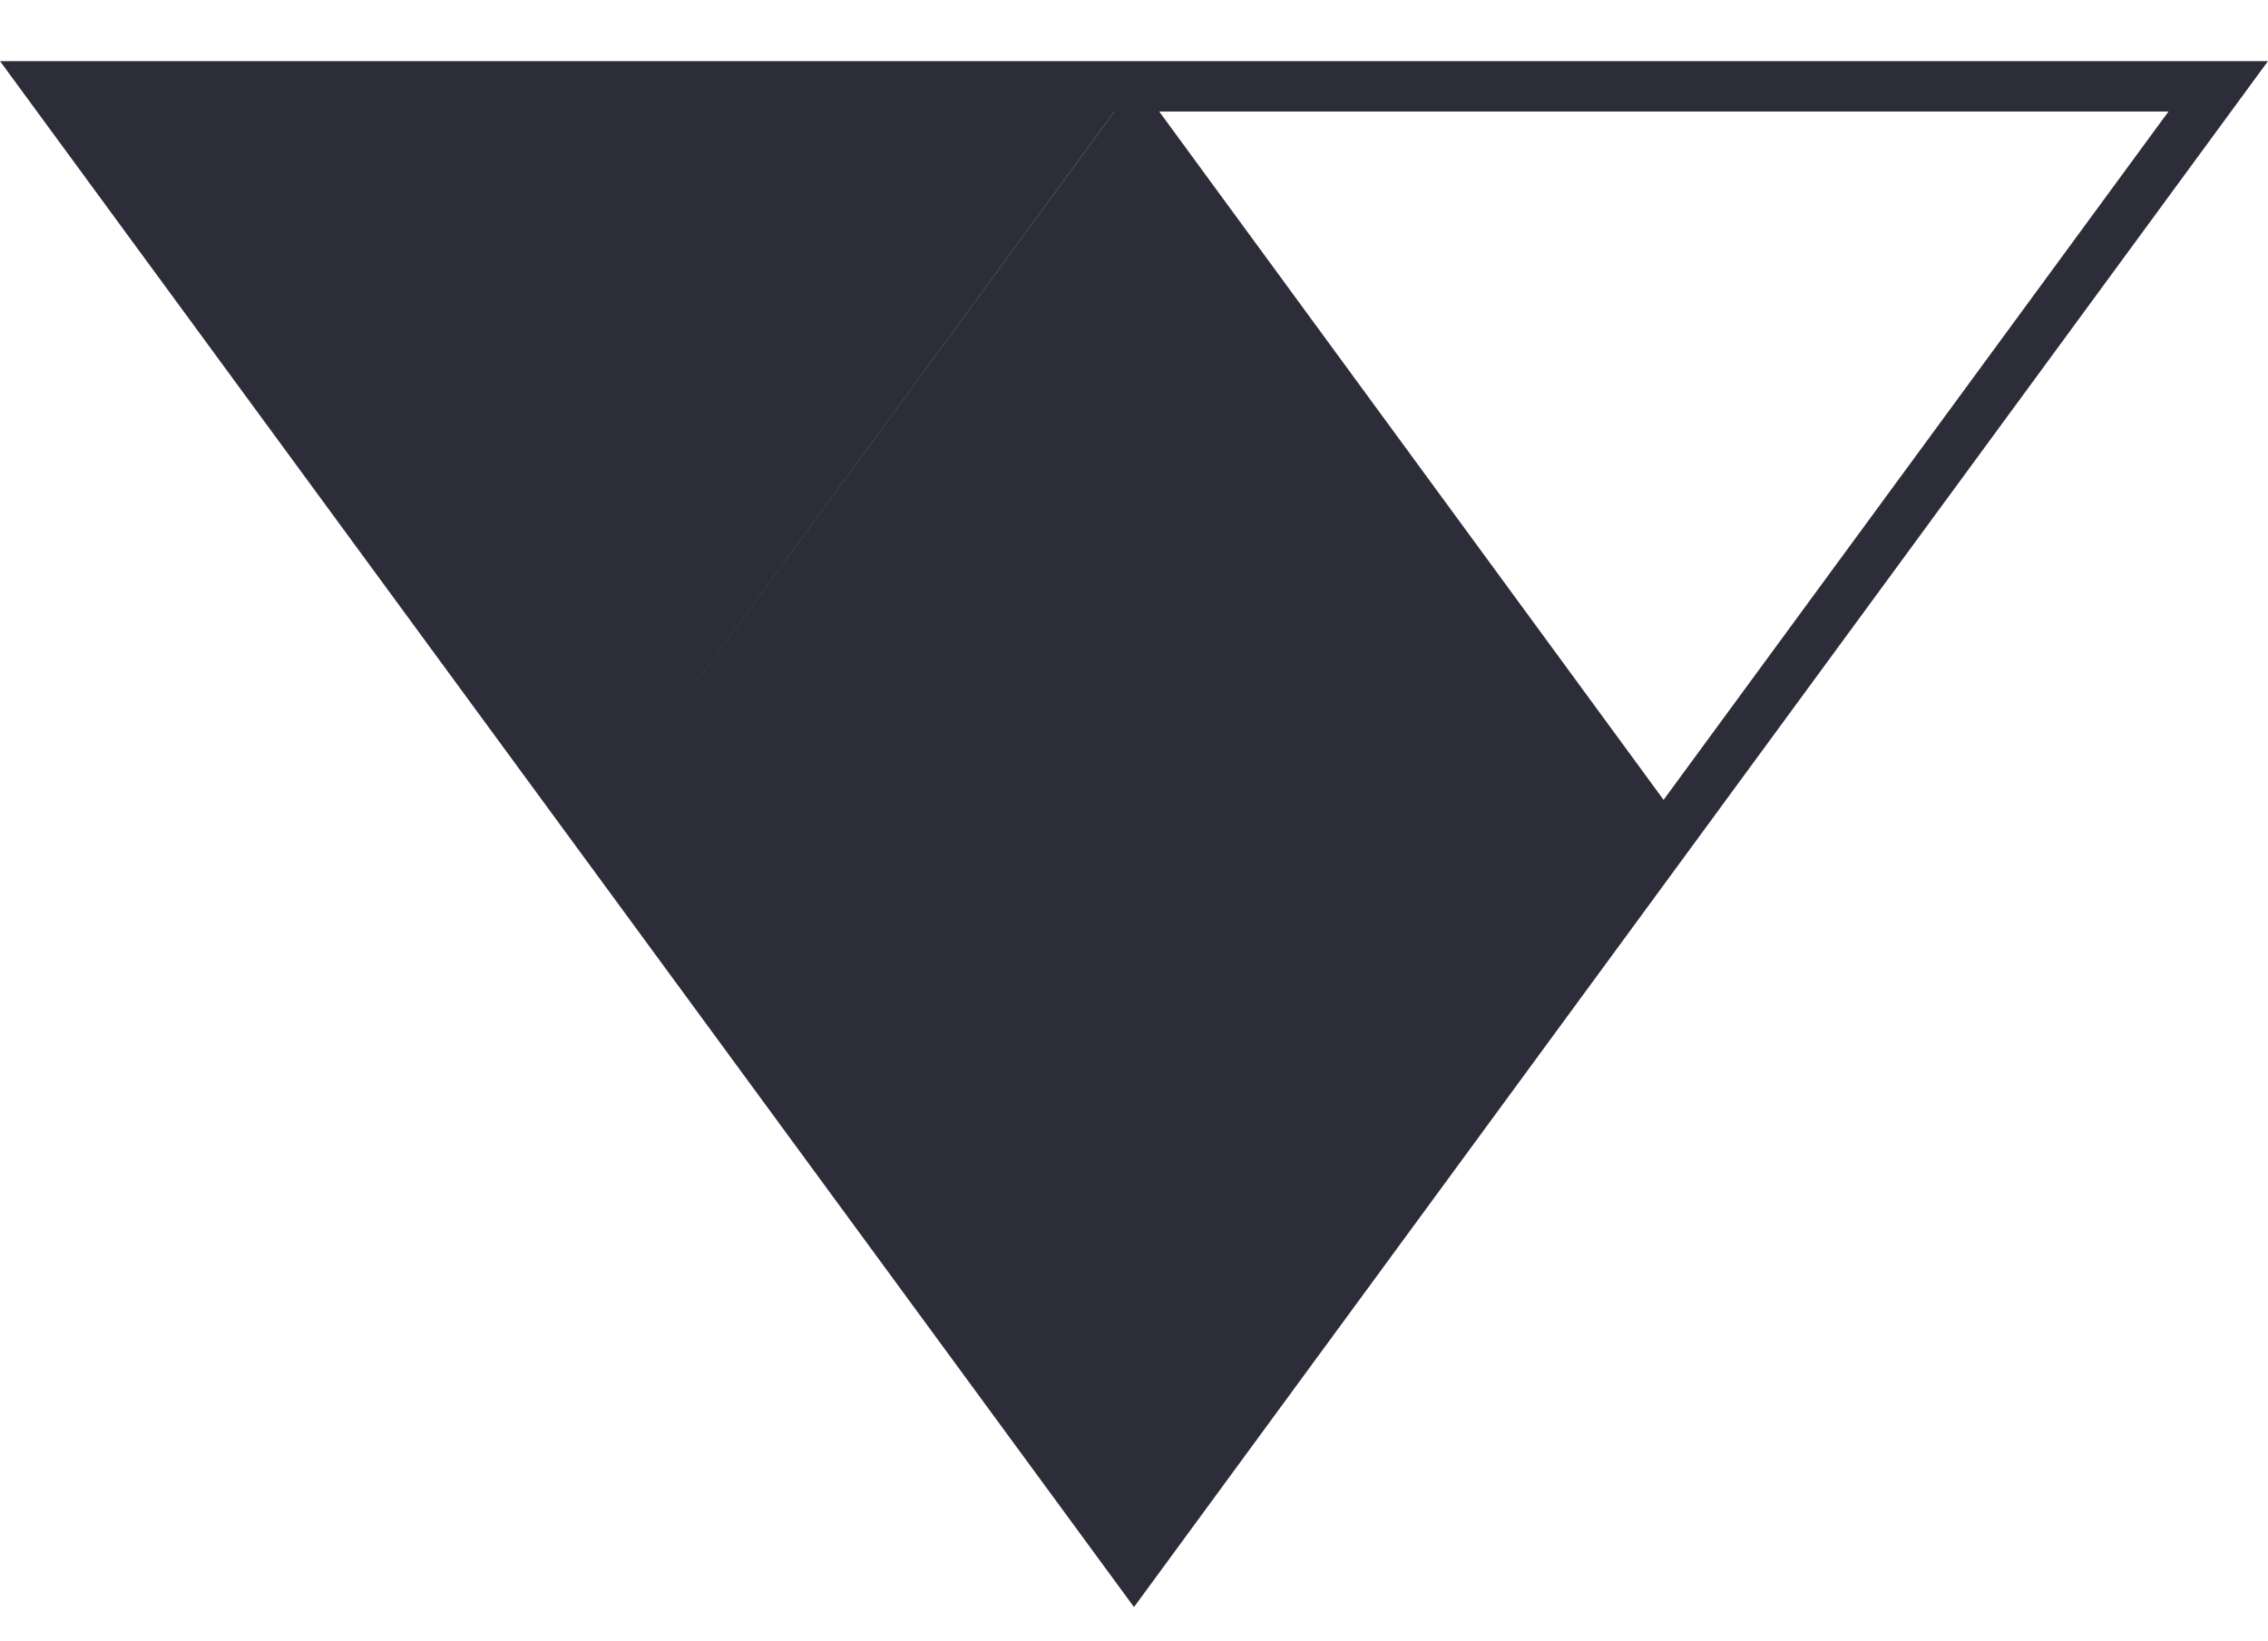
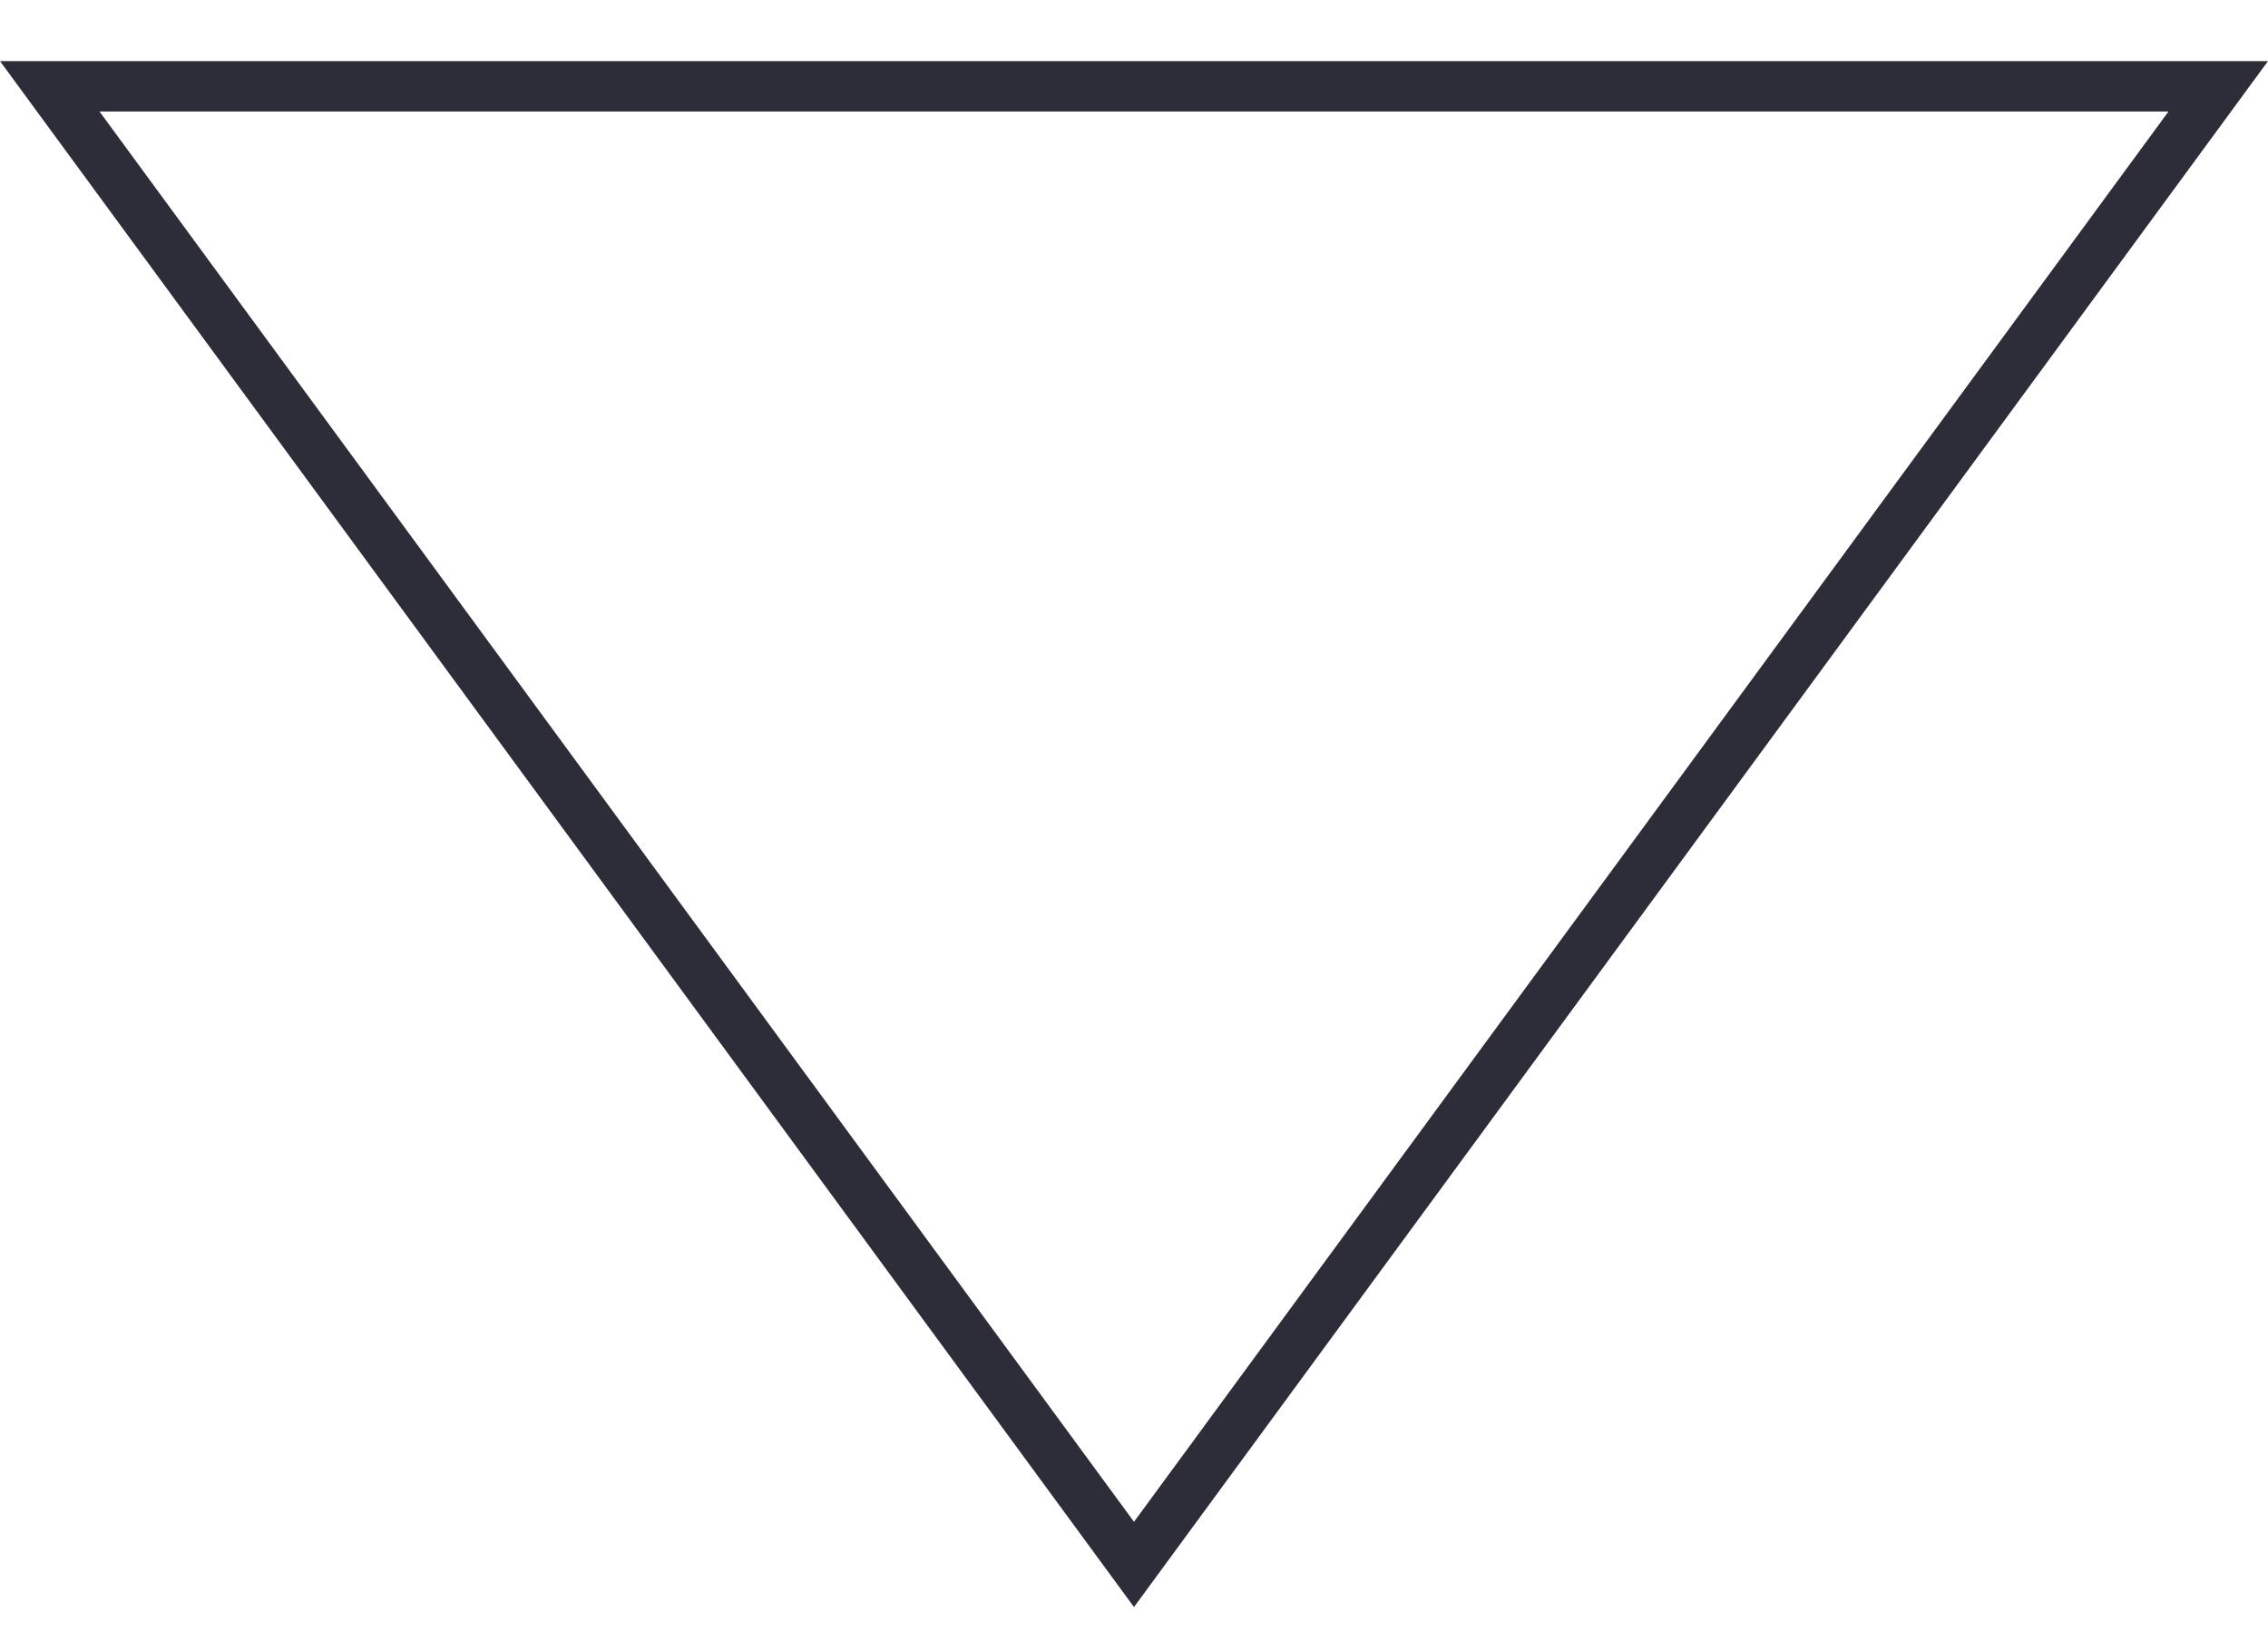
<svg xmlns="http://www.w3.org/2000/svg" viewBox="0 0 44.974 32.546" height="32.546" width="44.974">
  <g transform="translate(0.986 1.528)" data-name="3/4" id="_3_4">
-     <path stroke-width="1" stroke="rgba(0,0,0,0)" fill="#2d2d3a" transform="translate(1311 1)" d="M-1300.247,13.827-1311-.816l.007-.017h21.48l-10.734,14.66L-1289.5-.846V-1l10.753,14.676L-1289.5,28.346v.144Z" data-name="Union 1" id="Union_1" />
    <path stroke-width="1" stroke-miterlimit="10" stroke="#2d2d3a" fill="none" transform="translate(-693.441 -380.155)" d="M693.442,380.339l21.5,29.313,21.5-29.313Z" data-name="Path 66" id="Path_66" />
  </g>
</svg>